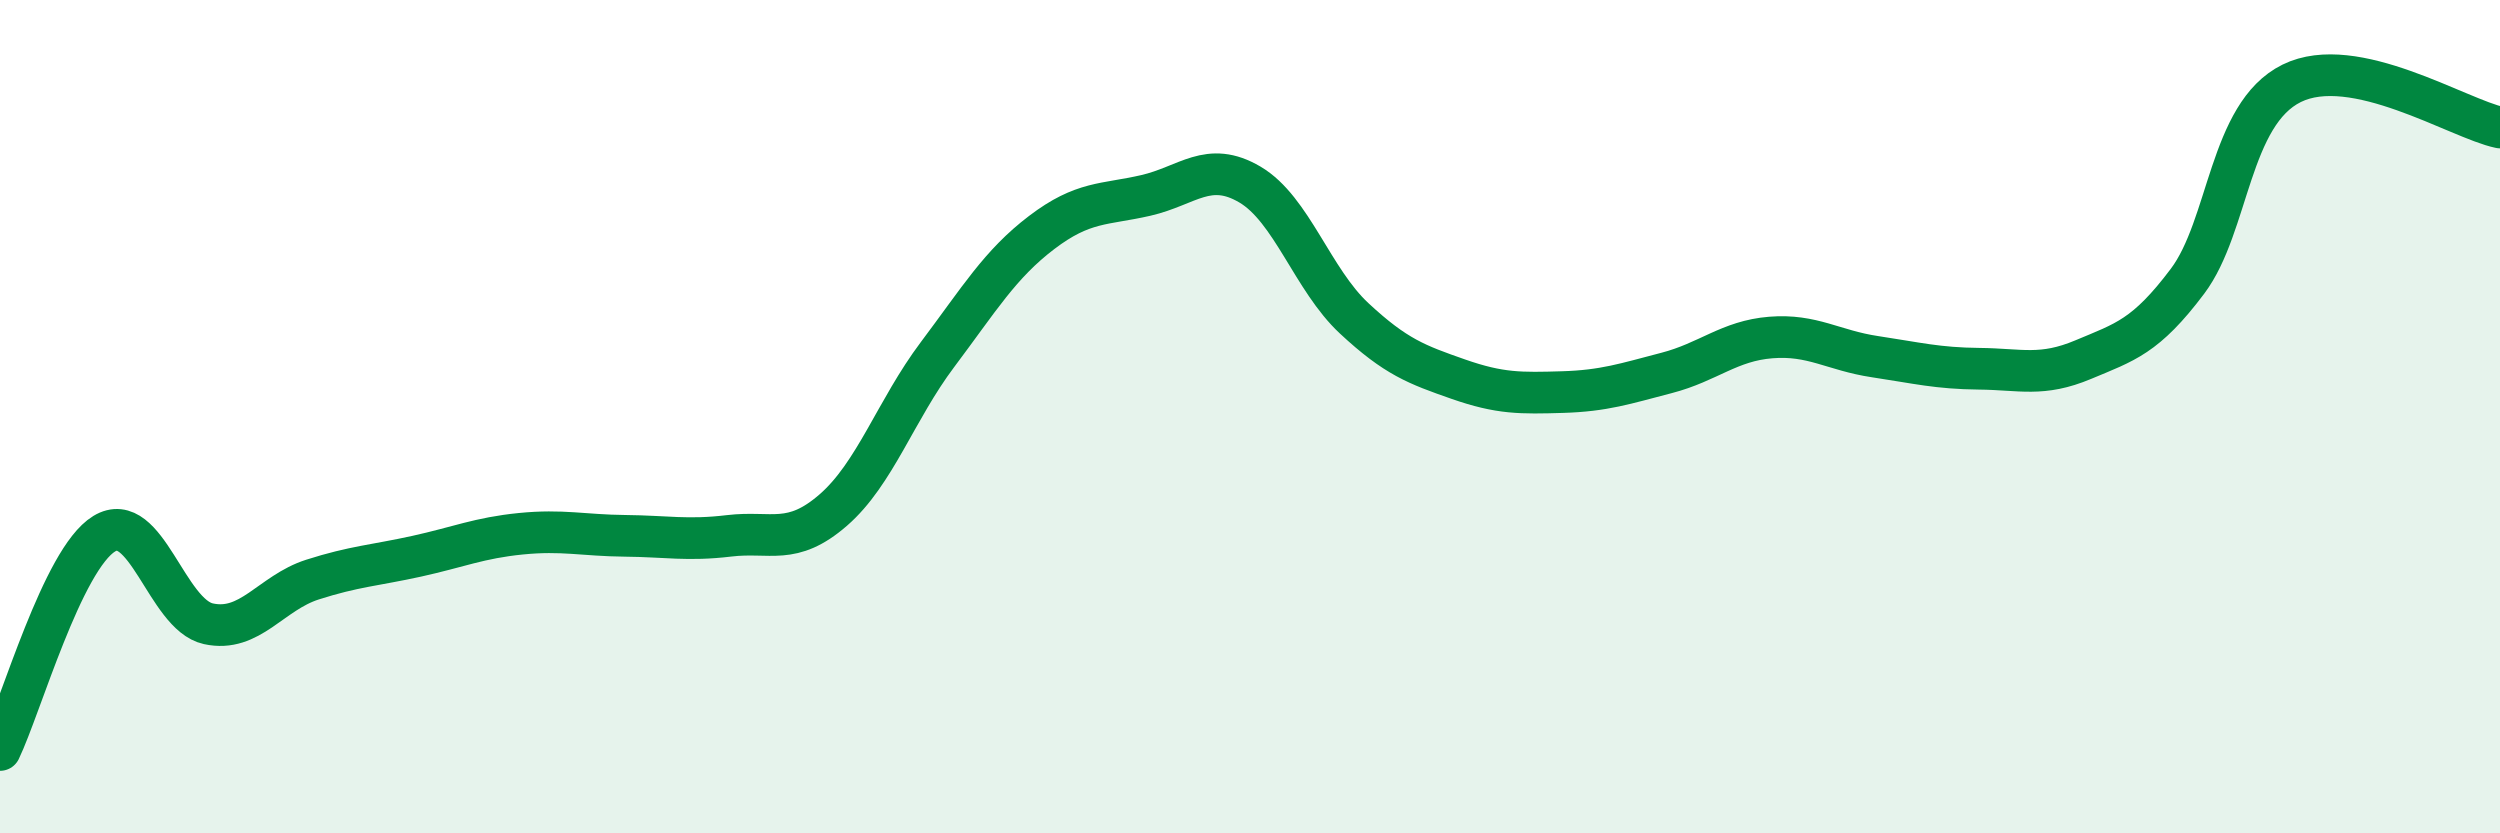
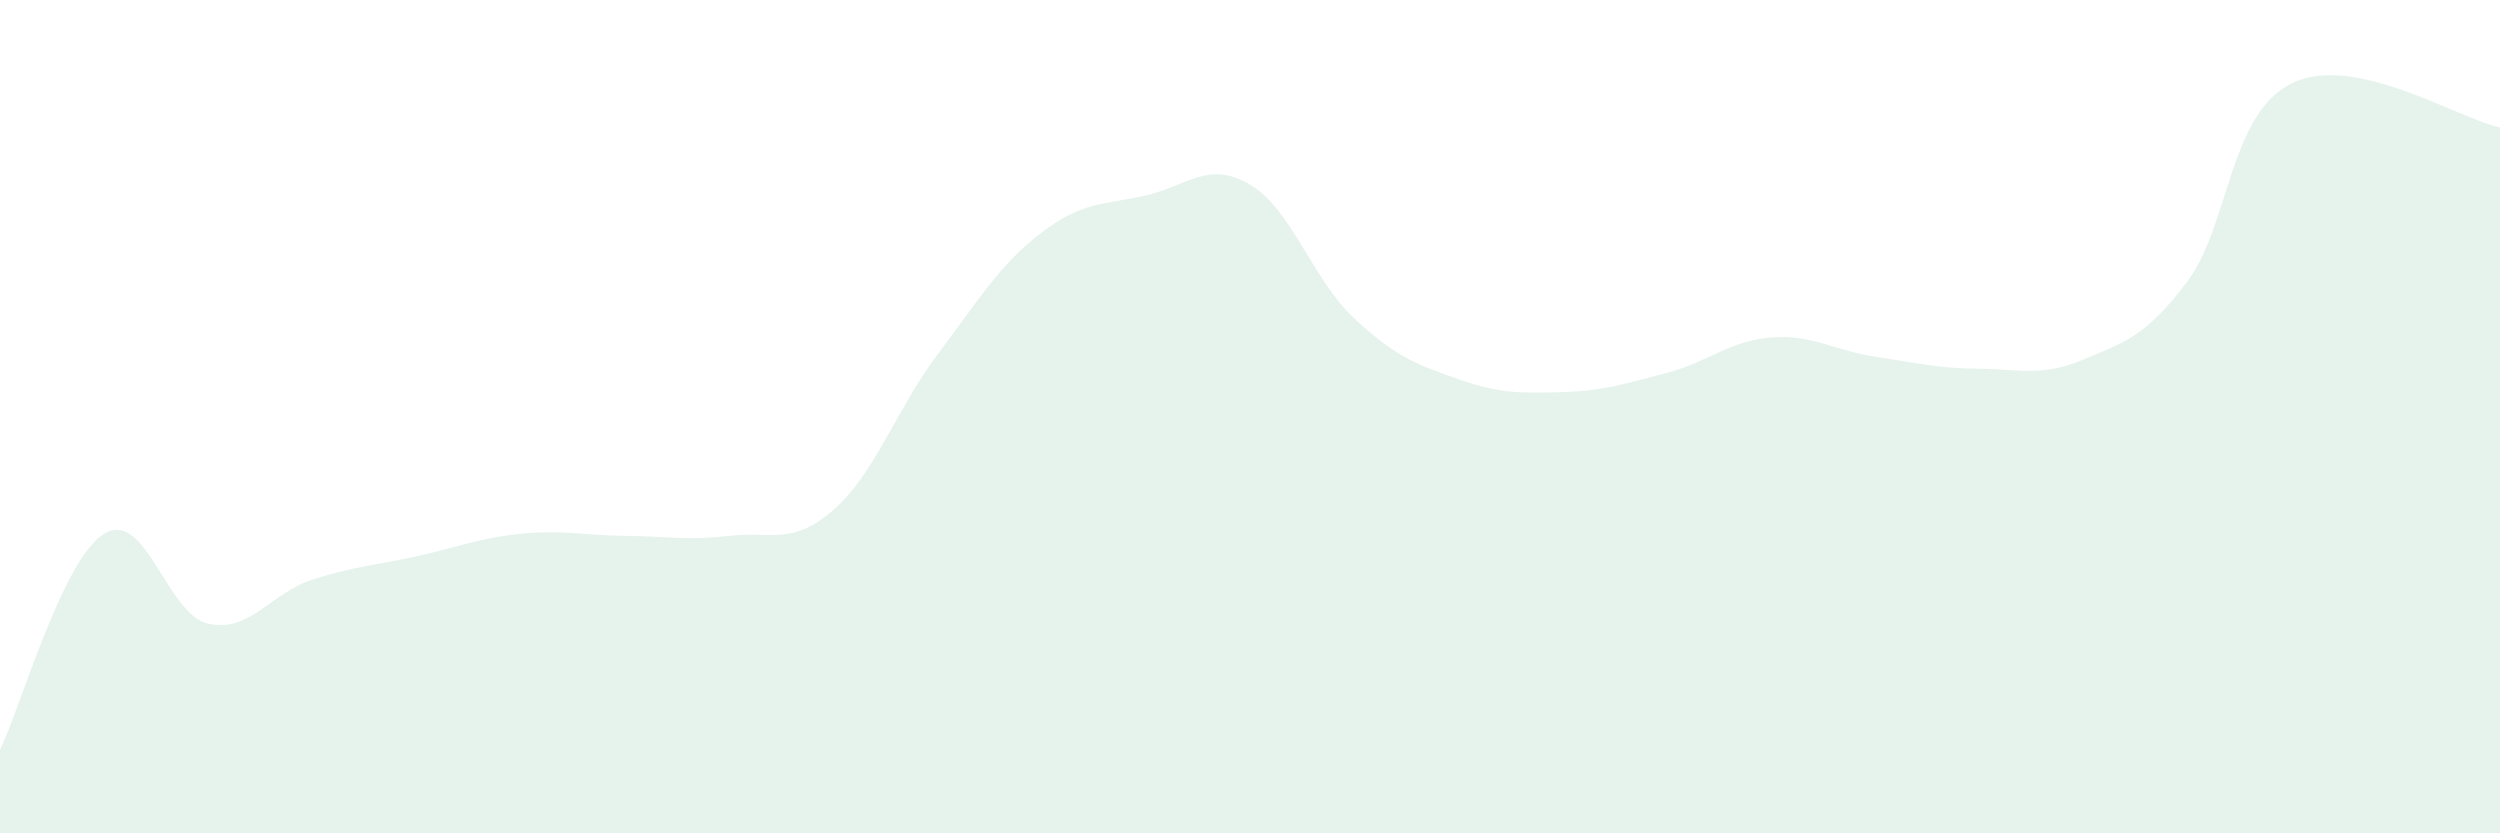
<svg xmlns="http://www.w3.org/2000/svg" width="60" height="20" viewBox="0 0 60 20">
  <path d="M 0,18 C 0.5,16.96 1.5,13.42 2.5,12.81 C 3.5,12.2 4,14.75 5,14.97 C 6,15.19 6.5,14.23 7.5,13.91 C 8.5,13.59 9,13.57 10,13.35 C 11,13.13 11.5,12.91 12.5,12.81 C 13.5,12.71 14,12.85 15,12.86 C 16,12.87 16.5,12.98 17.5,12.86 C 18.5,12.74 19,13.11 20,12.24 C 21,11.37 21.5,9.84 22.5,8.51 C 23.5,7.18 24,6.34 25,5.58 C 26,4.82 26.5,4.92 27.5,4.69 C 28.5,4.46 29,3.84 30,4.43 C 31,5.02 31.5,6.71 32.5,7.64 C 33.5,8.57 34,8.75 35,9.1 C 36,9.45 36.5,9.44 37.5,9.41 C 38.5,9.38 39,9.21 40,8.95 C 41,8.69 41.5,8.18 42.5,8.1 C 43.5,8.02 44,8.41 45,8.56 C 46,8.71 46.5,8.84 47.5,8.85 C 48.5,8.86 49,9.05 50,8.63 C 51,8.21 51.5,8.08 52.5,6.75 C 53.5,5.42 53.5,2.74 55,2 C 56.5,1.26 59,2.85 60,3.06L60 20L0 20Z" fill="#008740" opacity="0.1" stroke-linecap="round" stroke-linejoin="round" />
-   <path d="M 0,18 C 0.5,16.96 1.5,13.42 2.5,12.81 C 3.5,12.2 4,14.75 5,14.97 C 6,15.19 6.5,14.23 7.5,13.91 C 8.5,13.59 9,13.57 10,13.35 C 11,13.13 11.5,12.91 12.5,12.81 C 13.5,12.71 14,12.85 15,12.86 C 16,12.87 16.5,12.98 17.5,12.86 C 18.5,12.74 19,13.11 20,12.24 C 21,11.37 21.5,9.84 22.5,8.51 C 23.5,7.18 24,6.34 25,5.58 C 26,4.82 26.5,4.92 27.5,4.69 C 28.5,4.46 29,3.84 30,4.43 C 31,5.02 31.5,6.71 32.5,7.64 C 33.5,8.57 34,8.75 35,9.1 C 36,9.45 36.5,9.44 37.5,9.41 C 38.5,9.38 39,9.21 40,8.95 C 41,8.69 41.5,8.18 42.5,8.1 C 43.5,8.02 44,8.41 45,8.56 C 46,8.71 46.5,8.84 47.5,8.85 C 48.5,8.86 49,9.05 50,8.63 C 51,8.21 51.5,8.08 52.5,6.75 C 53.5,5.42 53.5,2.74 55,2 C 56.5,1.26 59,2.85 60,3.06" stroke="#008740" stroke-width="1" fill="none" stroke-linecap="round" stroke-linejoin="round" />
</svg>